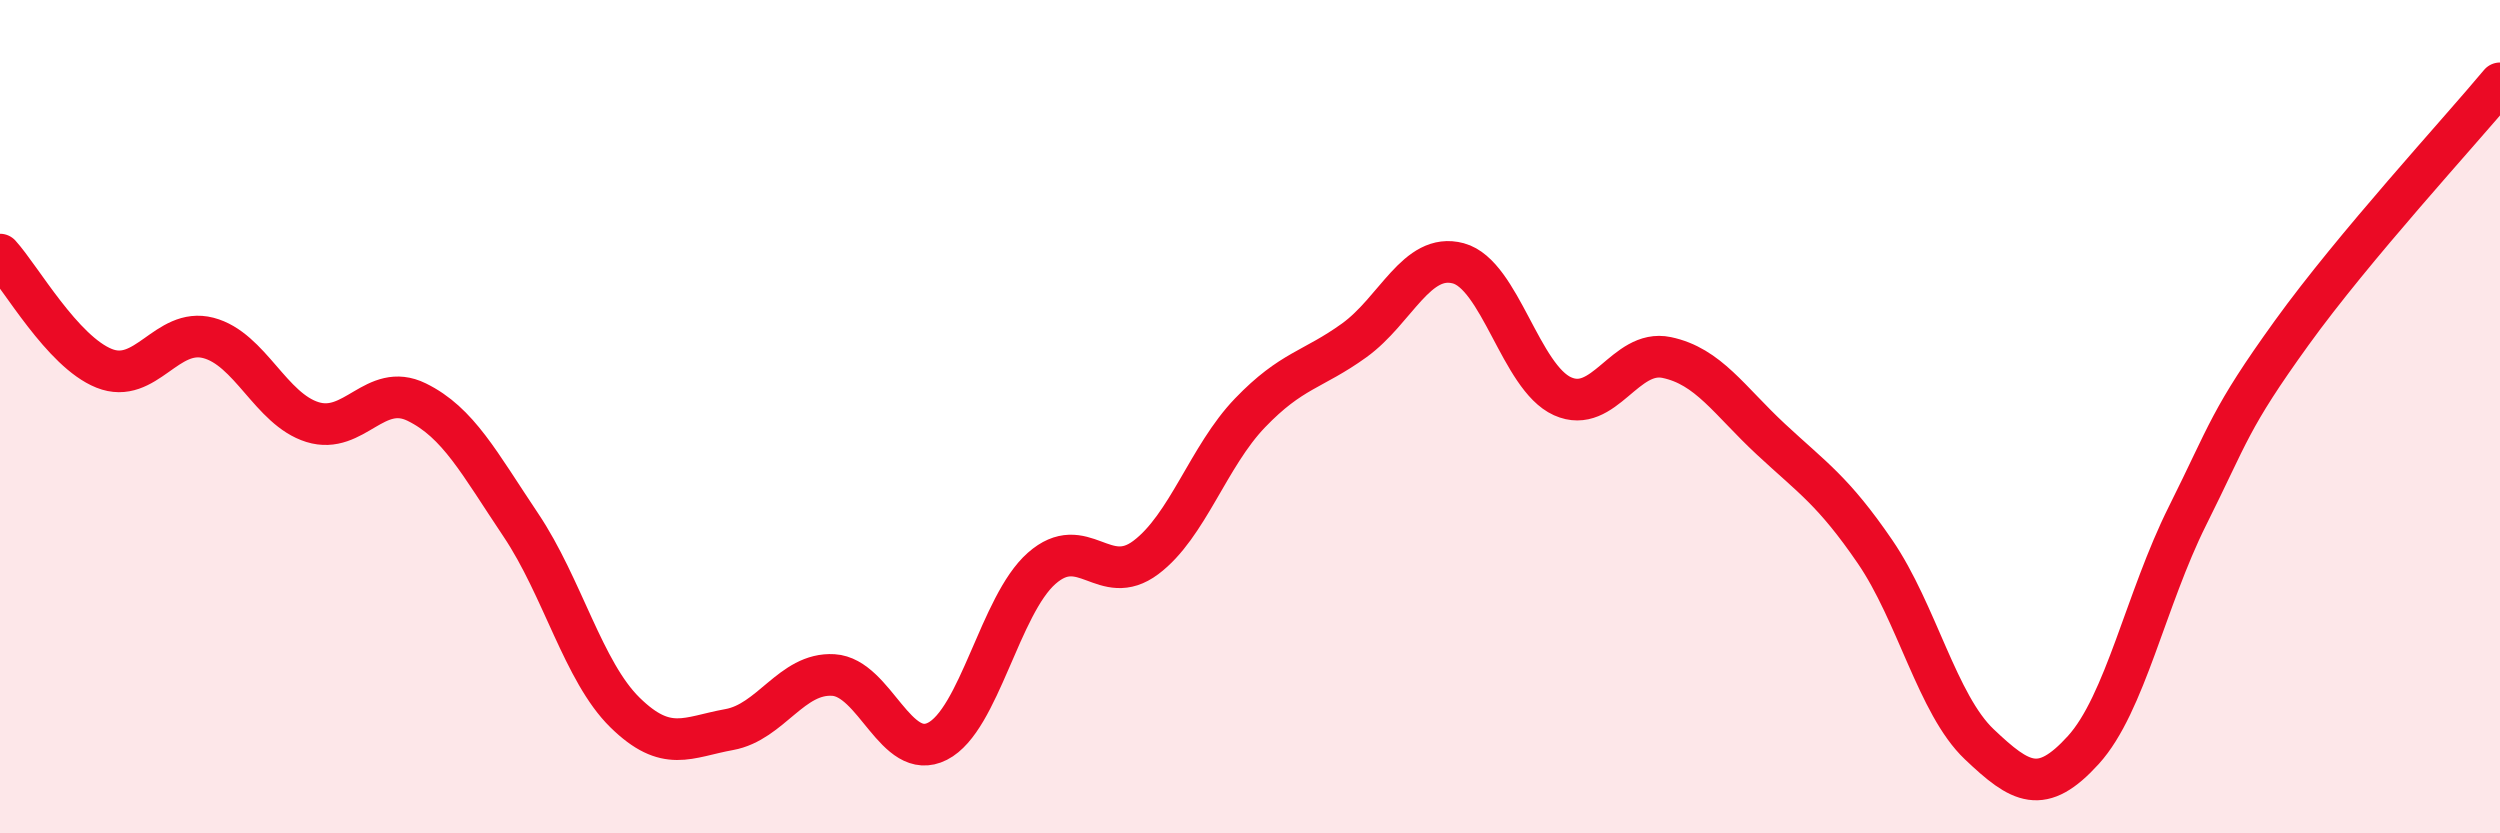
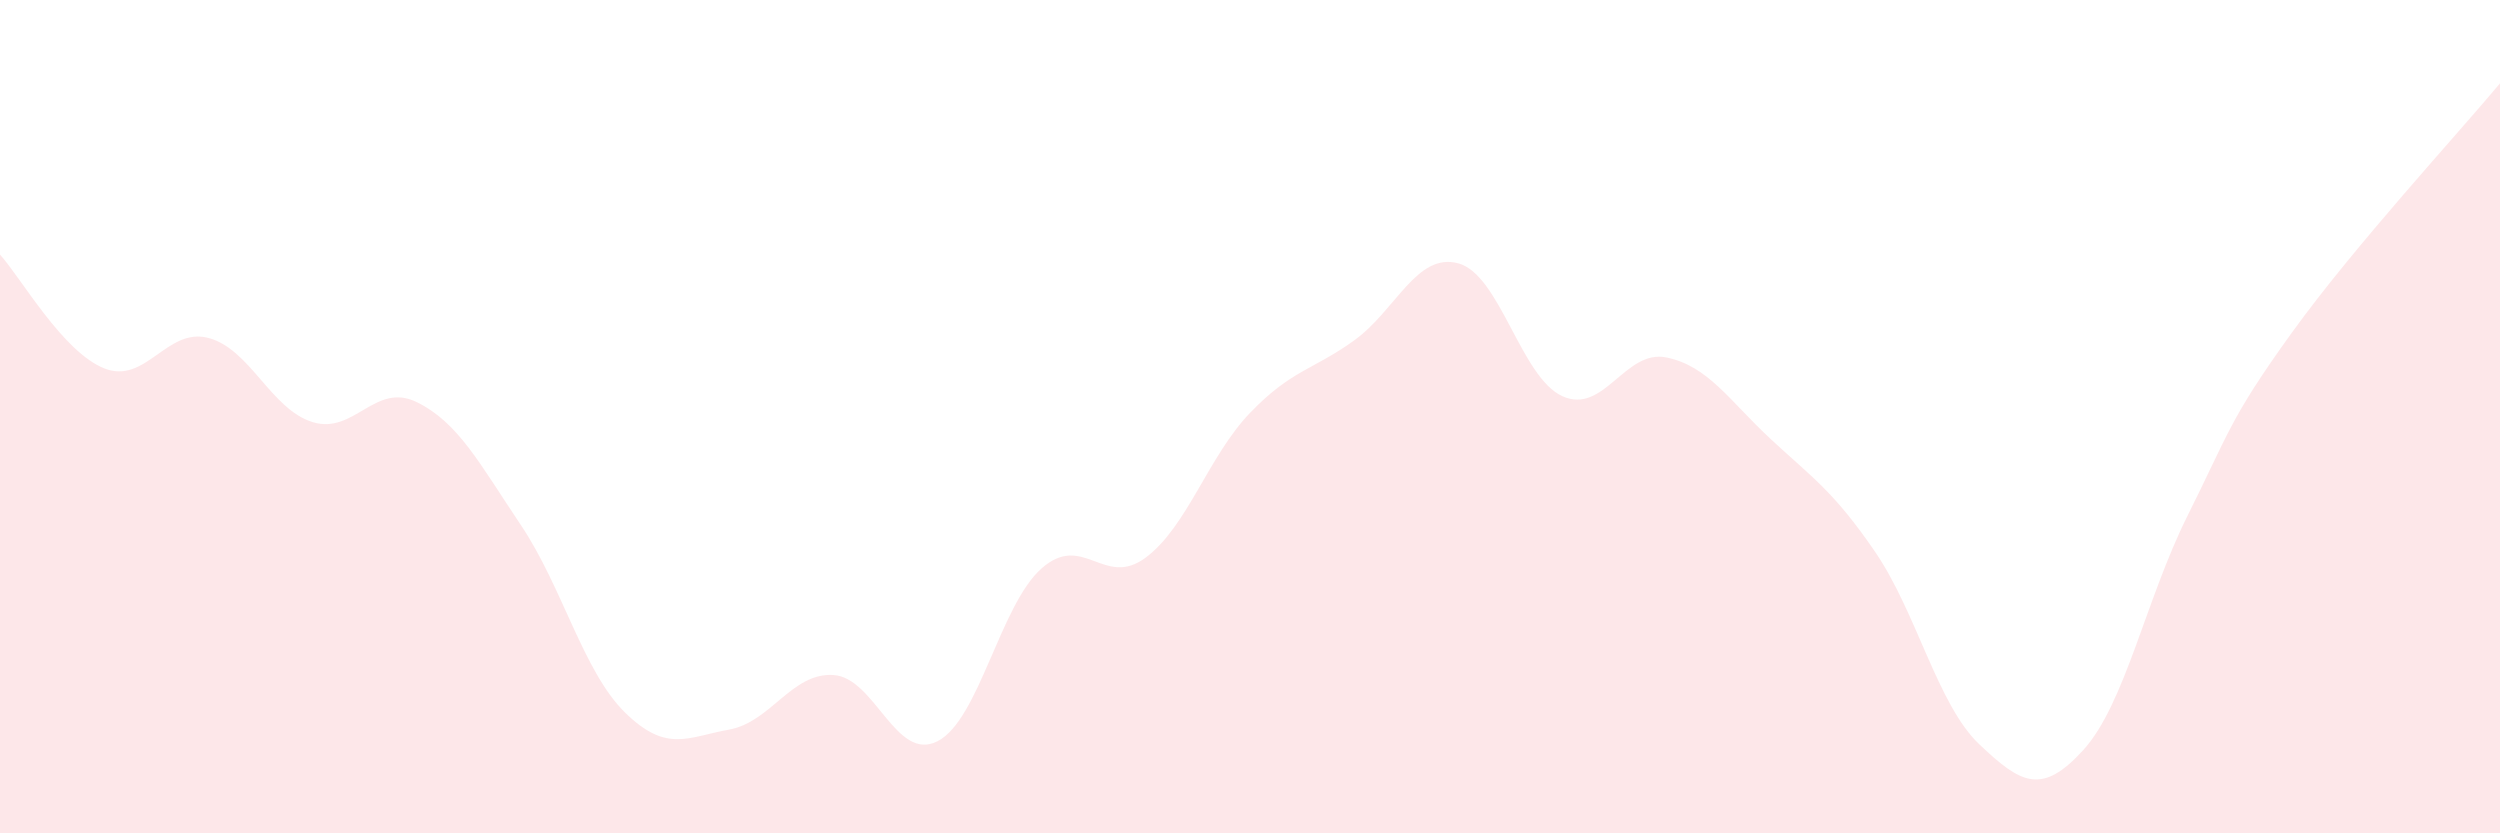
<svg xmlns="http://www.w3.org/2000/svg" width="60" height="20" viewBox="0 0 60 20">
  <path d="M 0,6.11 C 0.5,6.66 1.5,8.44 2.5,8.84 C 3.5,9.24 4,7.85 5,8.11 C 6,8.37 6.5,9.82 7.5,10.13 C 8.5,10.44 9,9.16 10,9.65 C 11,10.14 11.5,11.11 12.5,12.6 C 13.5,14.09 14,16.12 15,17.1 C 16,18.08 16.5,17.69 17.5,17.51 C 18.5,17.33 19,16.14 20,16.2 C 21,16.26 21.5,18.3 22.5,17.79 C 23.5,17.28 24,14.52 25,13.64 C 26,12.76 26.5,14.13 27.5,13.38 C 28.5,12.63 29,10.95 30,9.91 C 31,8.87 31.5,8.89 32.5,8.17 C 33.5,7.45 34,6.05 35,6.32 C 36,6.59 36.5,9.06 37.5,9.51 C 38.5,9.96 39,8.37 40,8.58 C 41,8.79 41.5,9.61 42.5,10.54 C 43.5,11.47 44,11.78 45,13.24 C 46,14.7 46.5,16.91 47.5,17.86 C 48.5,18.81 49,19.1 50,18 C 51,16.9 51.5,14.38 52.5,12.38 C 53.5,10.38 53.5,10.07 55,7.99 C 56.5,5.91 59,3.2 60,2L60 20L0 20Z" fill="#EB0A25" opacity="0.1" stroke-linecap="round" stroke-linejoin="round" />
-   <path d="M 0,6.11 C 0.5,6.66 1.5,8.44 2.5,8.84 C 3.5,9.24 4,7.85 5,8.11 C 6,8.37 6.5,9.82 7.5,10.13 C 8.5,10.44 9,9.16 10,9.65 C 11,10.14 11.5,11.11 12.5,12.6 C 13.5,14.09 14,16.12 15,17.1 C 16,18.08 16.5,17.69 17.5,17.51 C 18.5,17.33 19,16.14 20,16.2 C 21,16.26 21.5,18.3 22.5,17.79 C 23.5,17.28 24,14.52 25,13.64 C 26,12.76 26.5,14.13 27.5,13.38 C 28.5,12.63 29,10.95 30,9.91 C 31,8.87 31.5,8.89 32.5,8.17 C 33.5,7.45 34,6.05 35,6.32 C 36,6.59 36.5,9.06 37.5,9.51 C 38.5,9.96 39,8.37 40,8.58 C 41,8.79 41.5,9.61 42.5,10.54 C 43.5,11.47 44,11.78 45,13.24 C 46,14.7 46.5,16.91 47.5,17.86 C 48.5,18.81 49,19.1 50,18 C 51,16.9 51.5,14.38 52.5,12.38 C 53.5,10.38 53.5,10.07 55,7.99 C 56.5,5.91 59,3.2 60,2" stroke="#EB0A25" stroke-width="1" fill="none" stroke-linecap="round" stroke-linejoin="round" />
</svg>